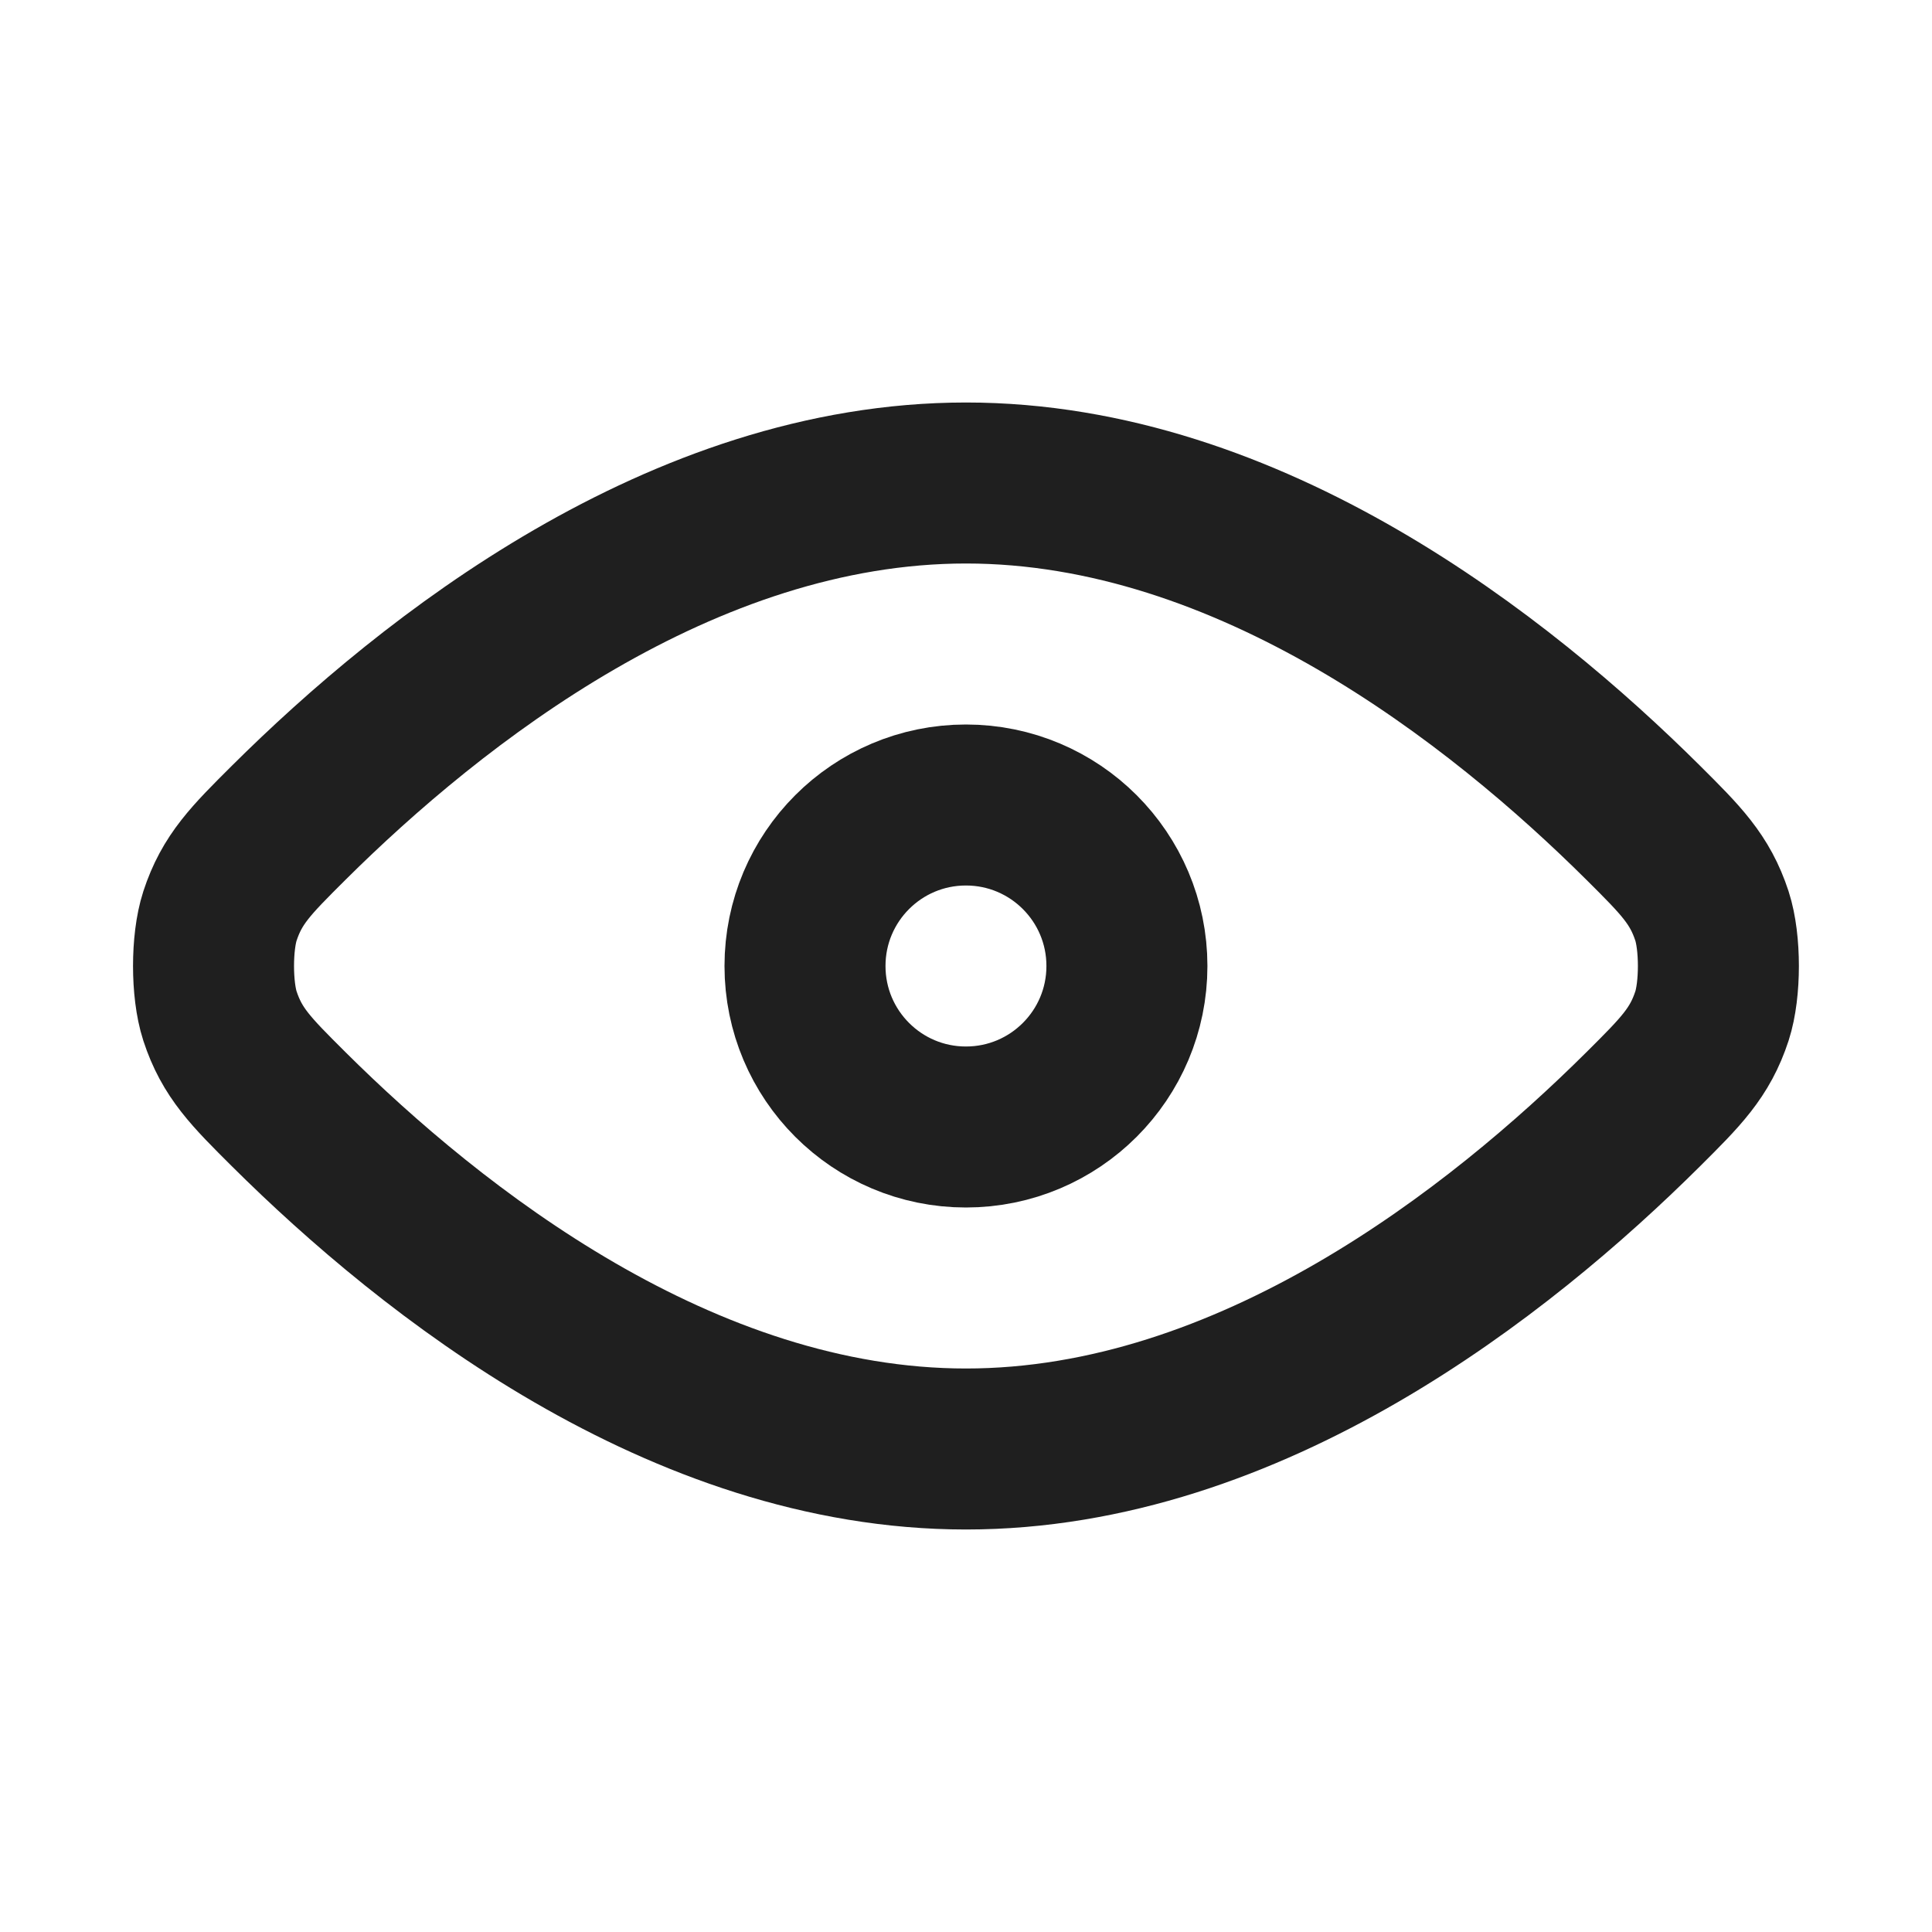
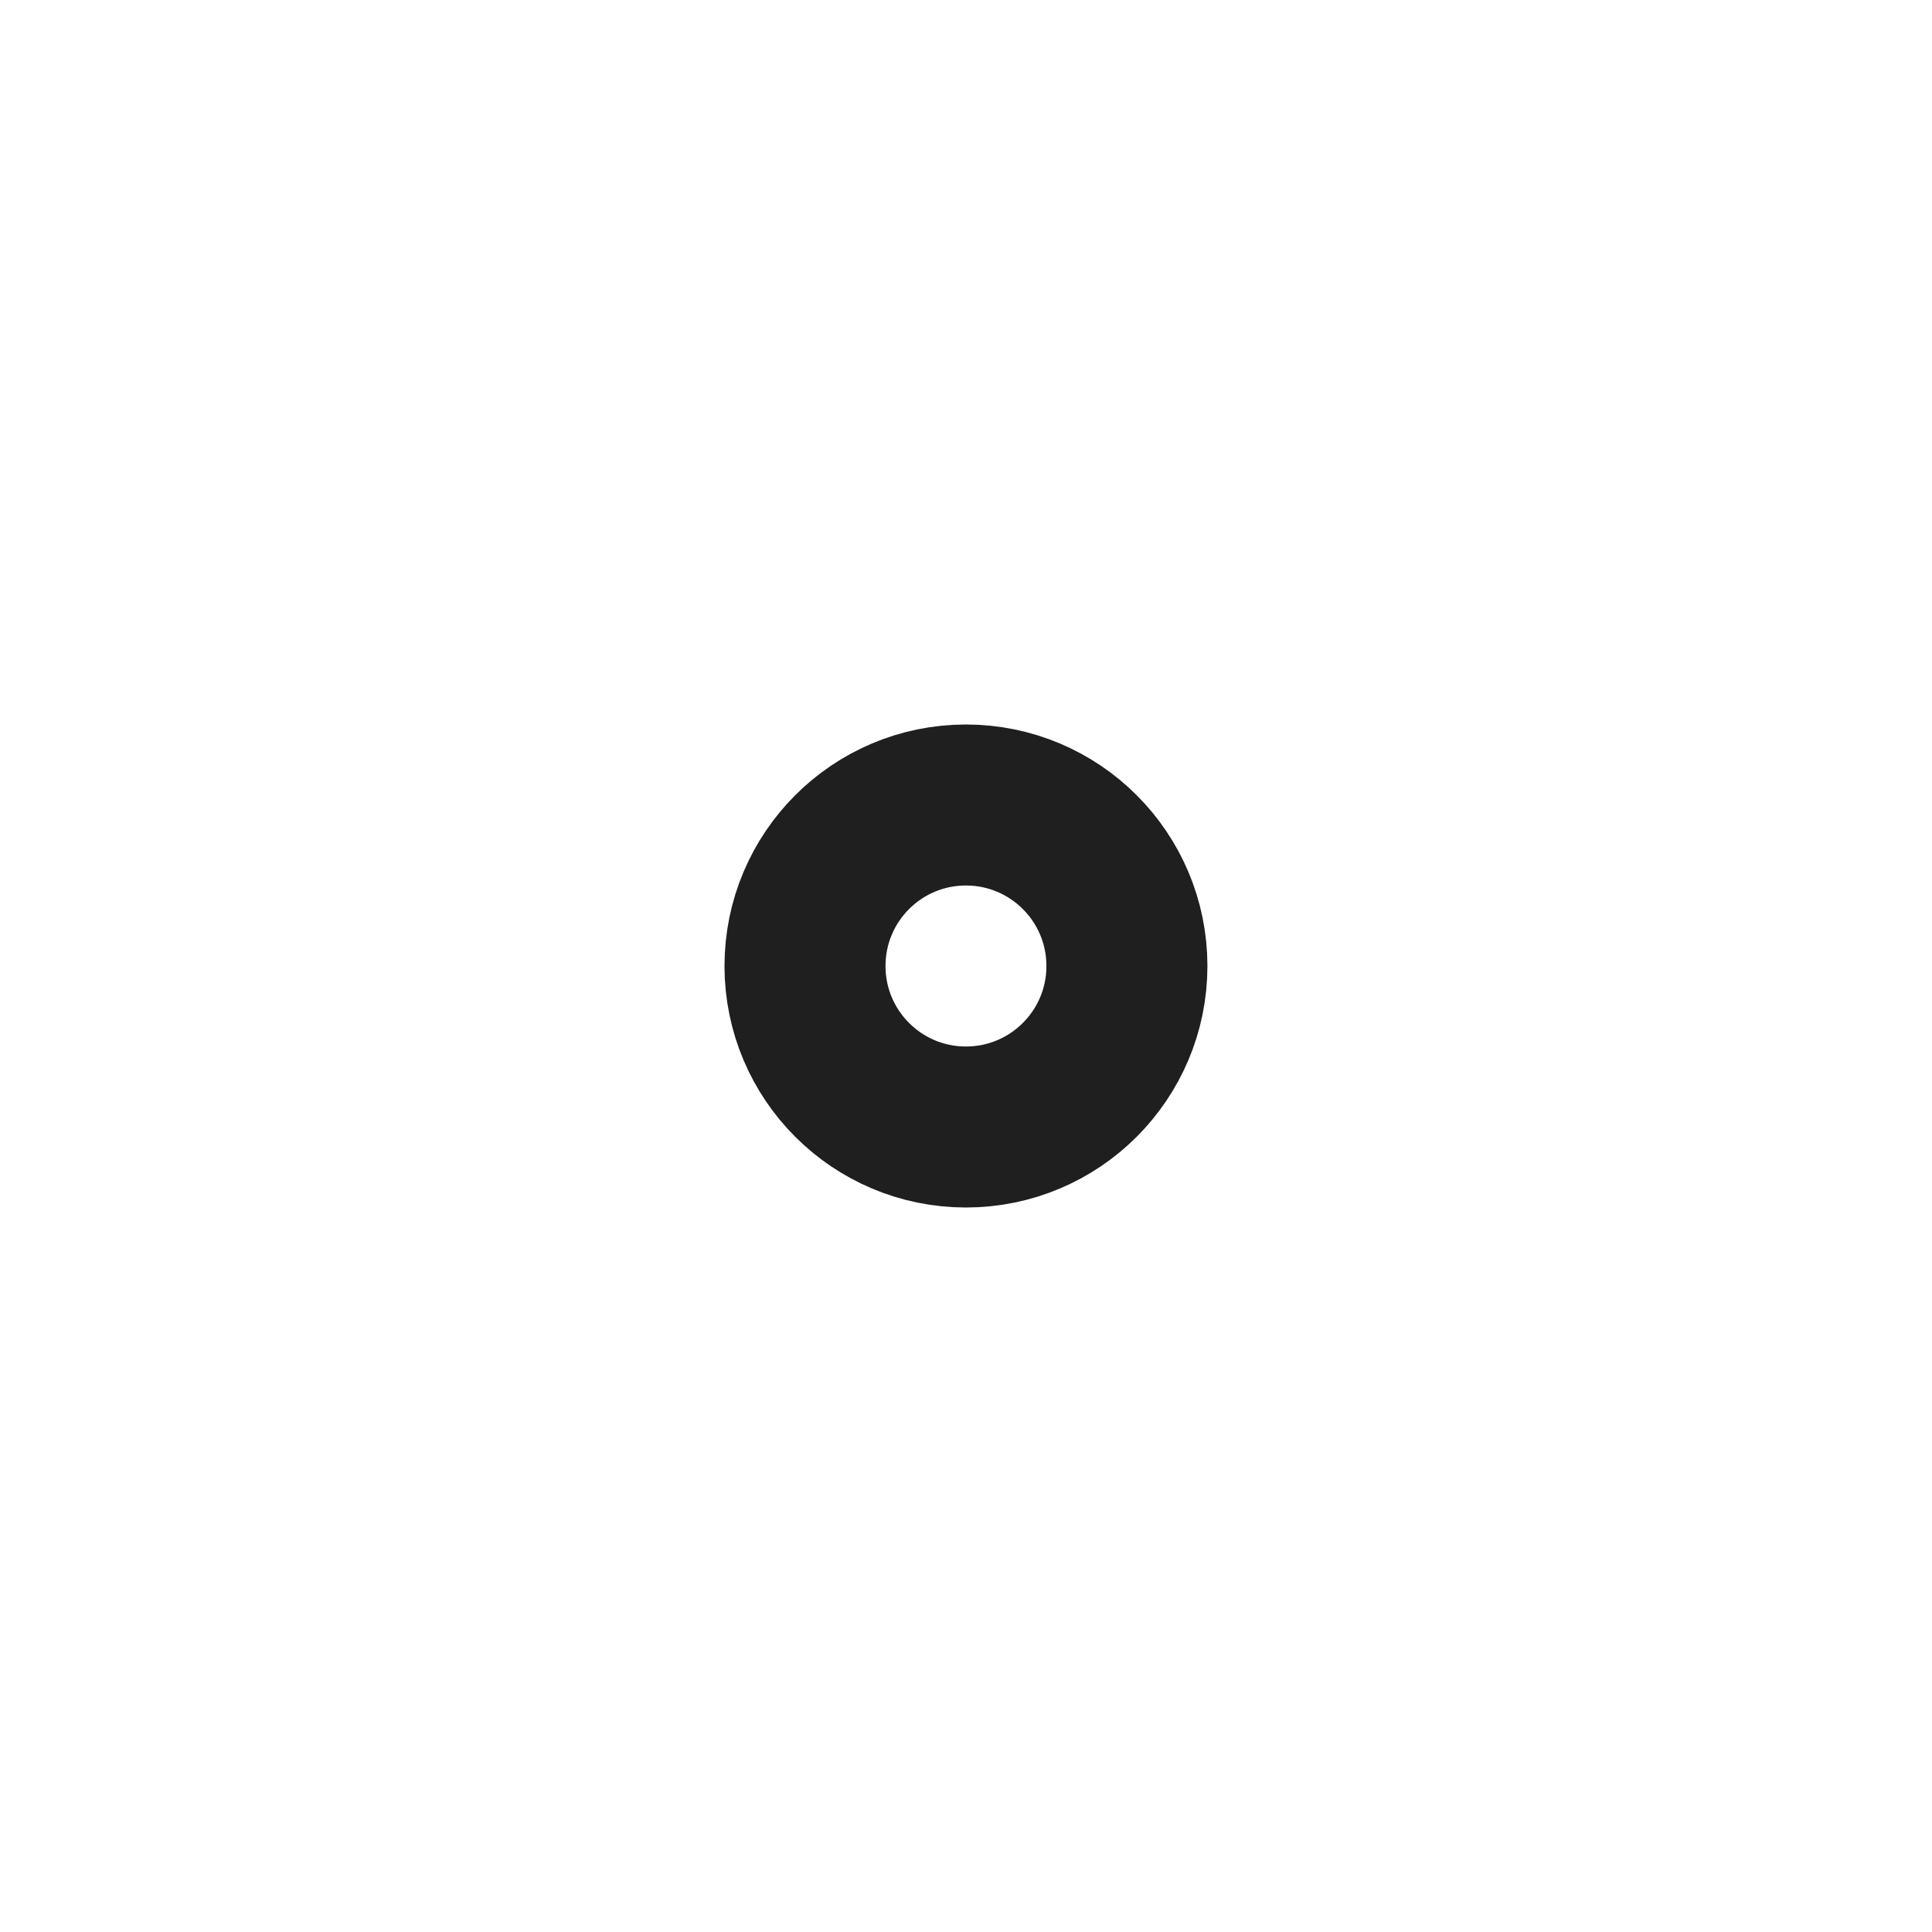
<svg xmlns="http://www.w3.org/2000/svg" width="24" height="24" viewBox="0 0 24 24" fill="none">
-   <path d="M3.586 13.779C5.366 15.548 8.469 18 12 18C15.53 18 18.633 15.548 20.413 13.779C20.882 13.312 21.117 13.078 21.267 12.62C21.373 12.293 21.373 11.707 21.267 11.38C21.117 10.922 20.882 10.688 20.413 10.221C18.633 8.452 15.53 6 12 6C8.469 6 5.366 8.452 3.586 10.221C3.117 10.688 2.882 10.922 2.732 11.38C2.626 11.707 2.626 12.293 2.732 12.62C2.882 13.078 3.117 13.312 3.586 13.779Z" stroke="#1F1F1F" stroke-width="2" stroke-linecap="round" stroke-linejoin="round" />
-   <path d="M10 12C10 13.105 10.895 14 11.999 14C13.104 14 13.999 13.105 13.999 12C13.999 10.895 13.104 10 11.999 10C10.895 10 10 10.895 10 12Z" stroke="#1F1F1F" stroke-width="2" stroke-linecap="round" stroke-linejoin="round" />
+   <path d="M10 12C10 13.105 10.895 14 11.999 14C13.104 14 13.999 13.105 13.999 12C13.999 10.895 13.104 10 11.999 10C10.895 10 10 10.895 10 12" stroke="#1F1F1F" stroke-width="2" stroke-linecap="round" stroke-linejoin="round" />
</svg>